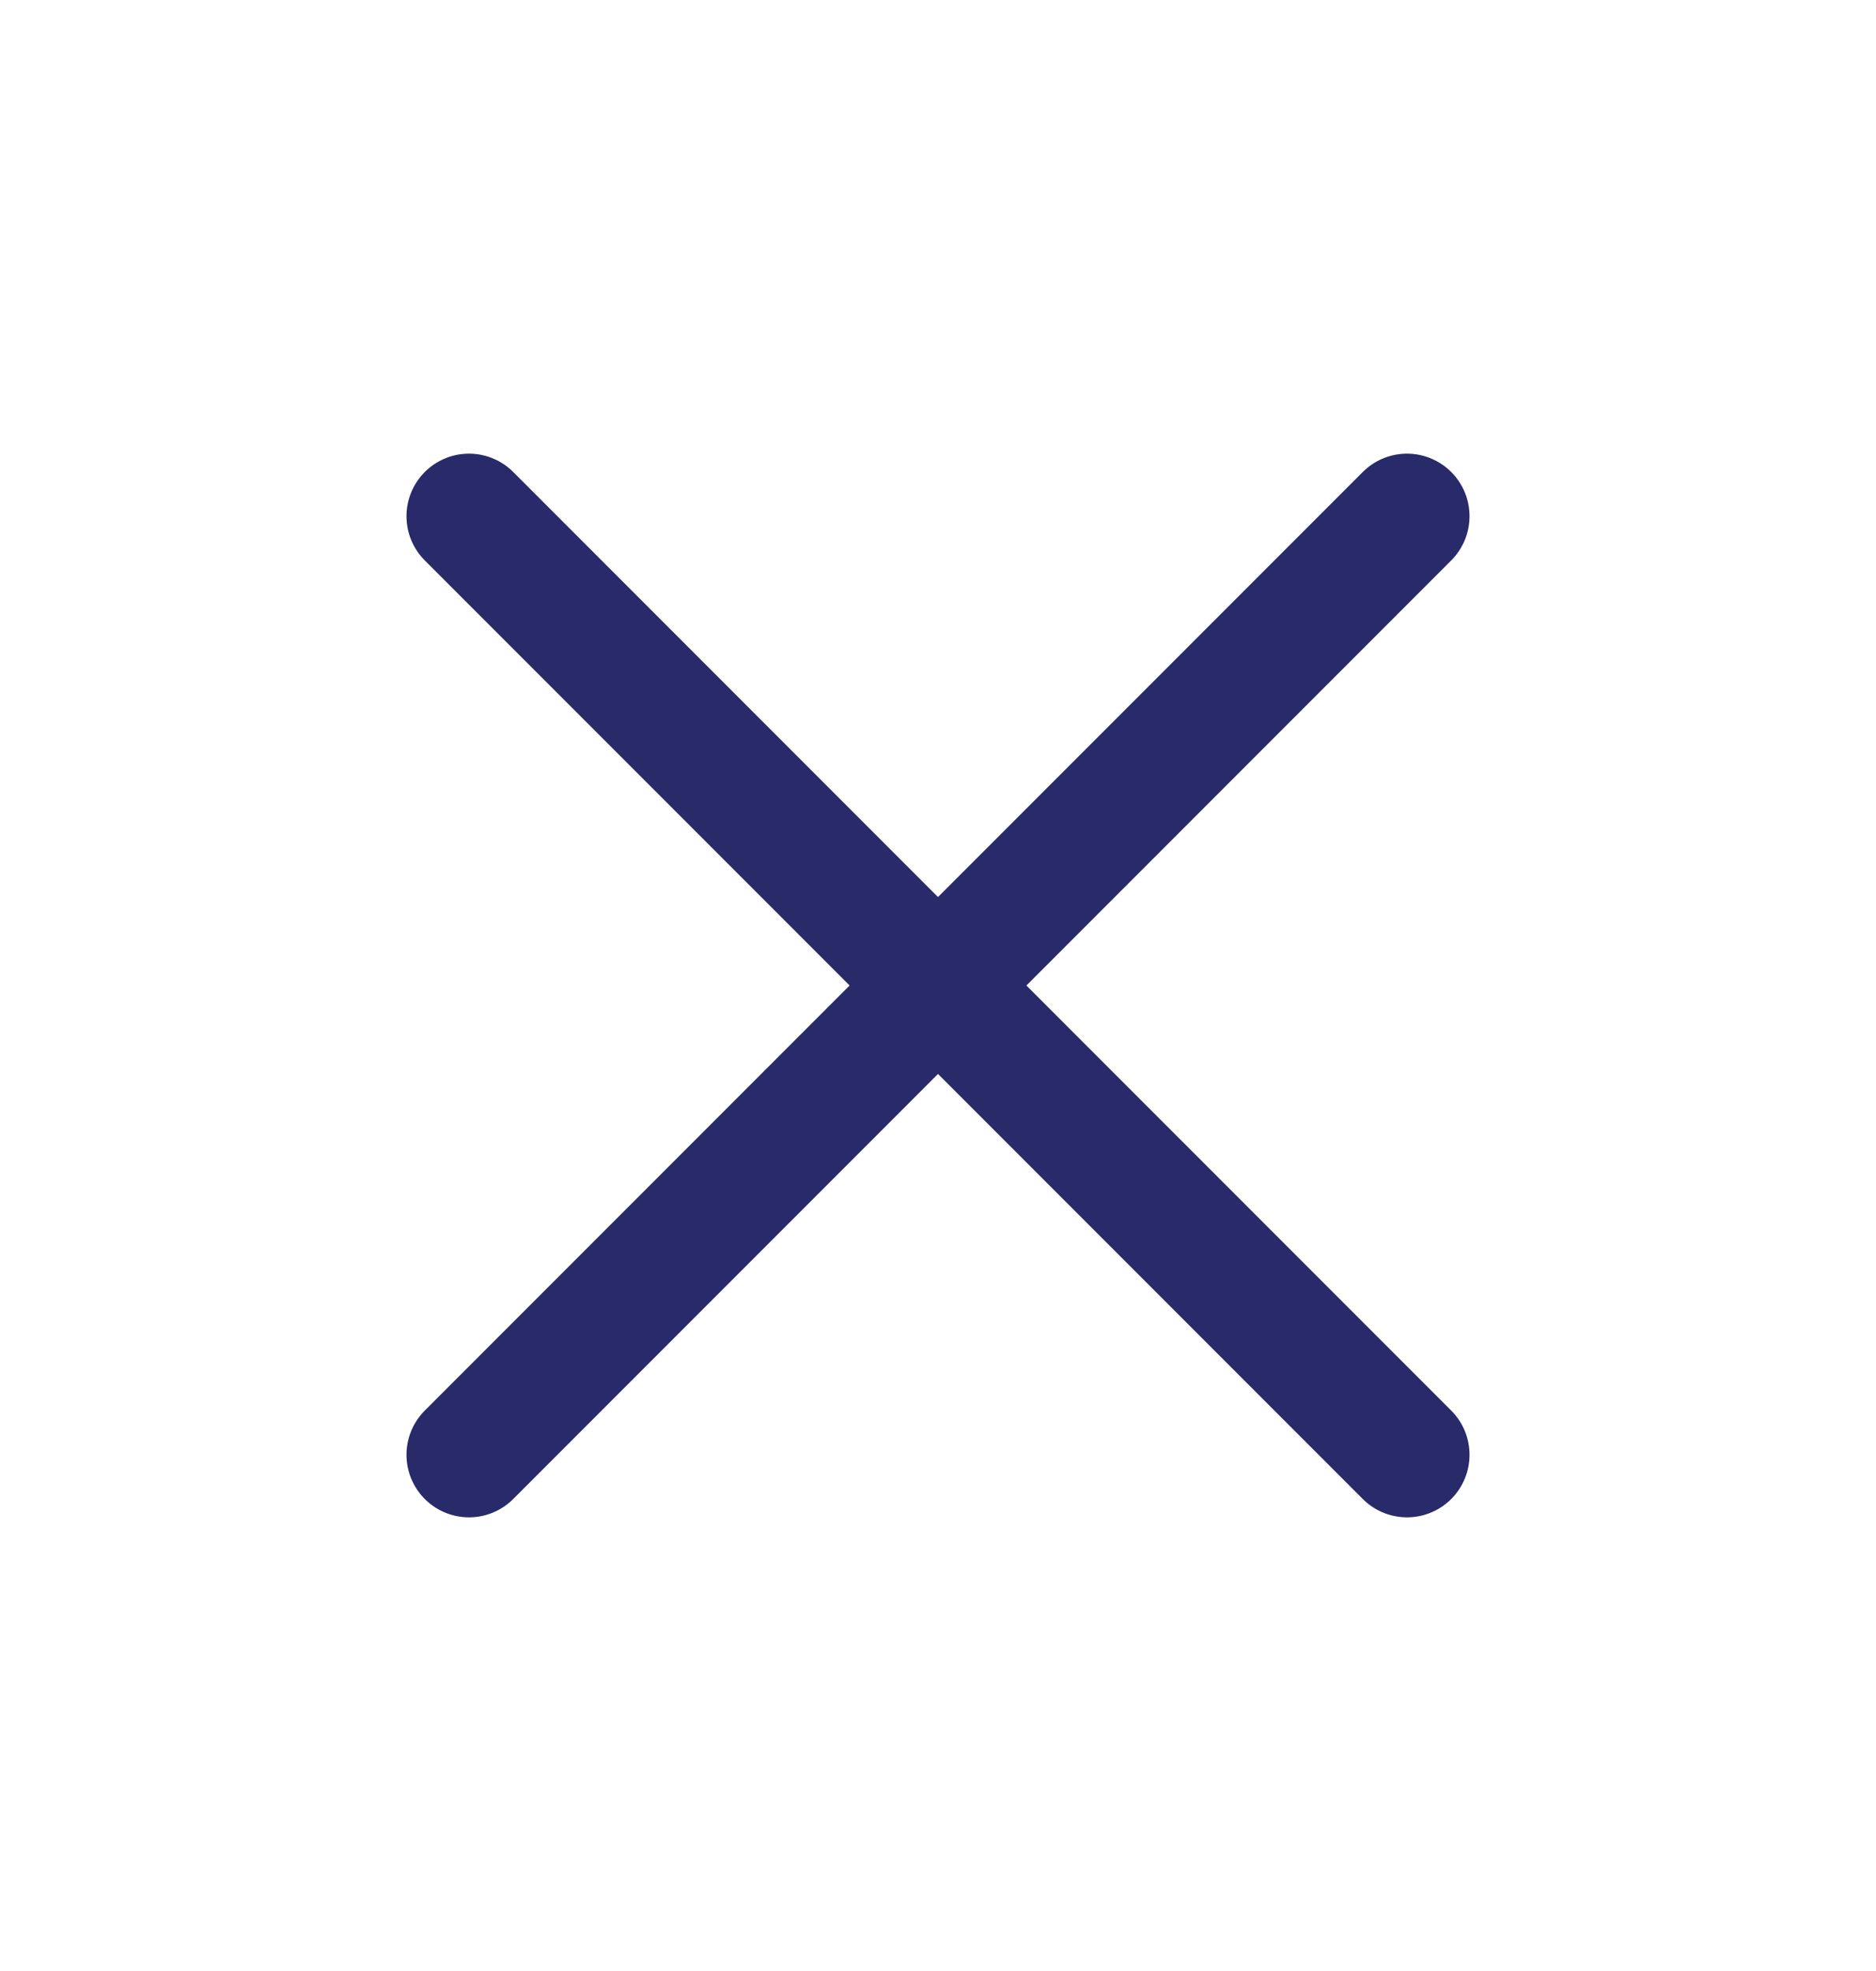
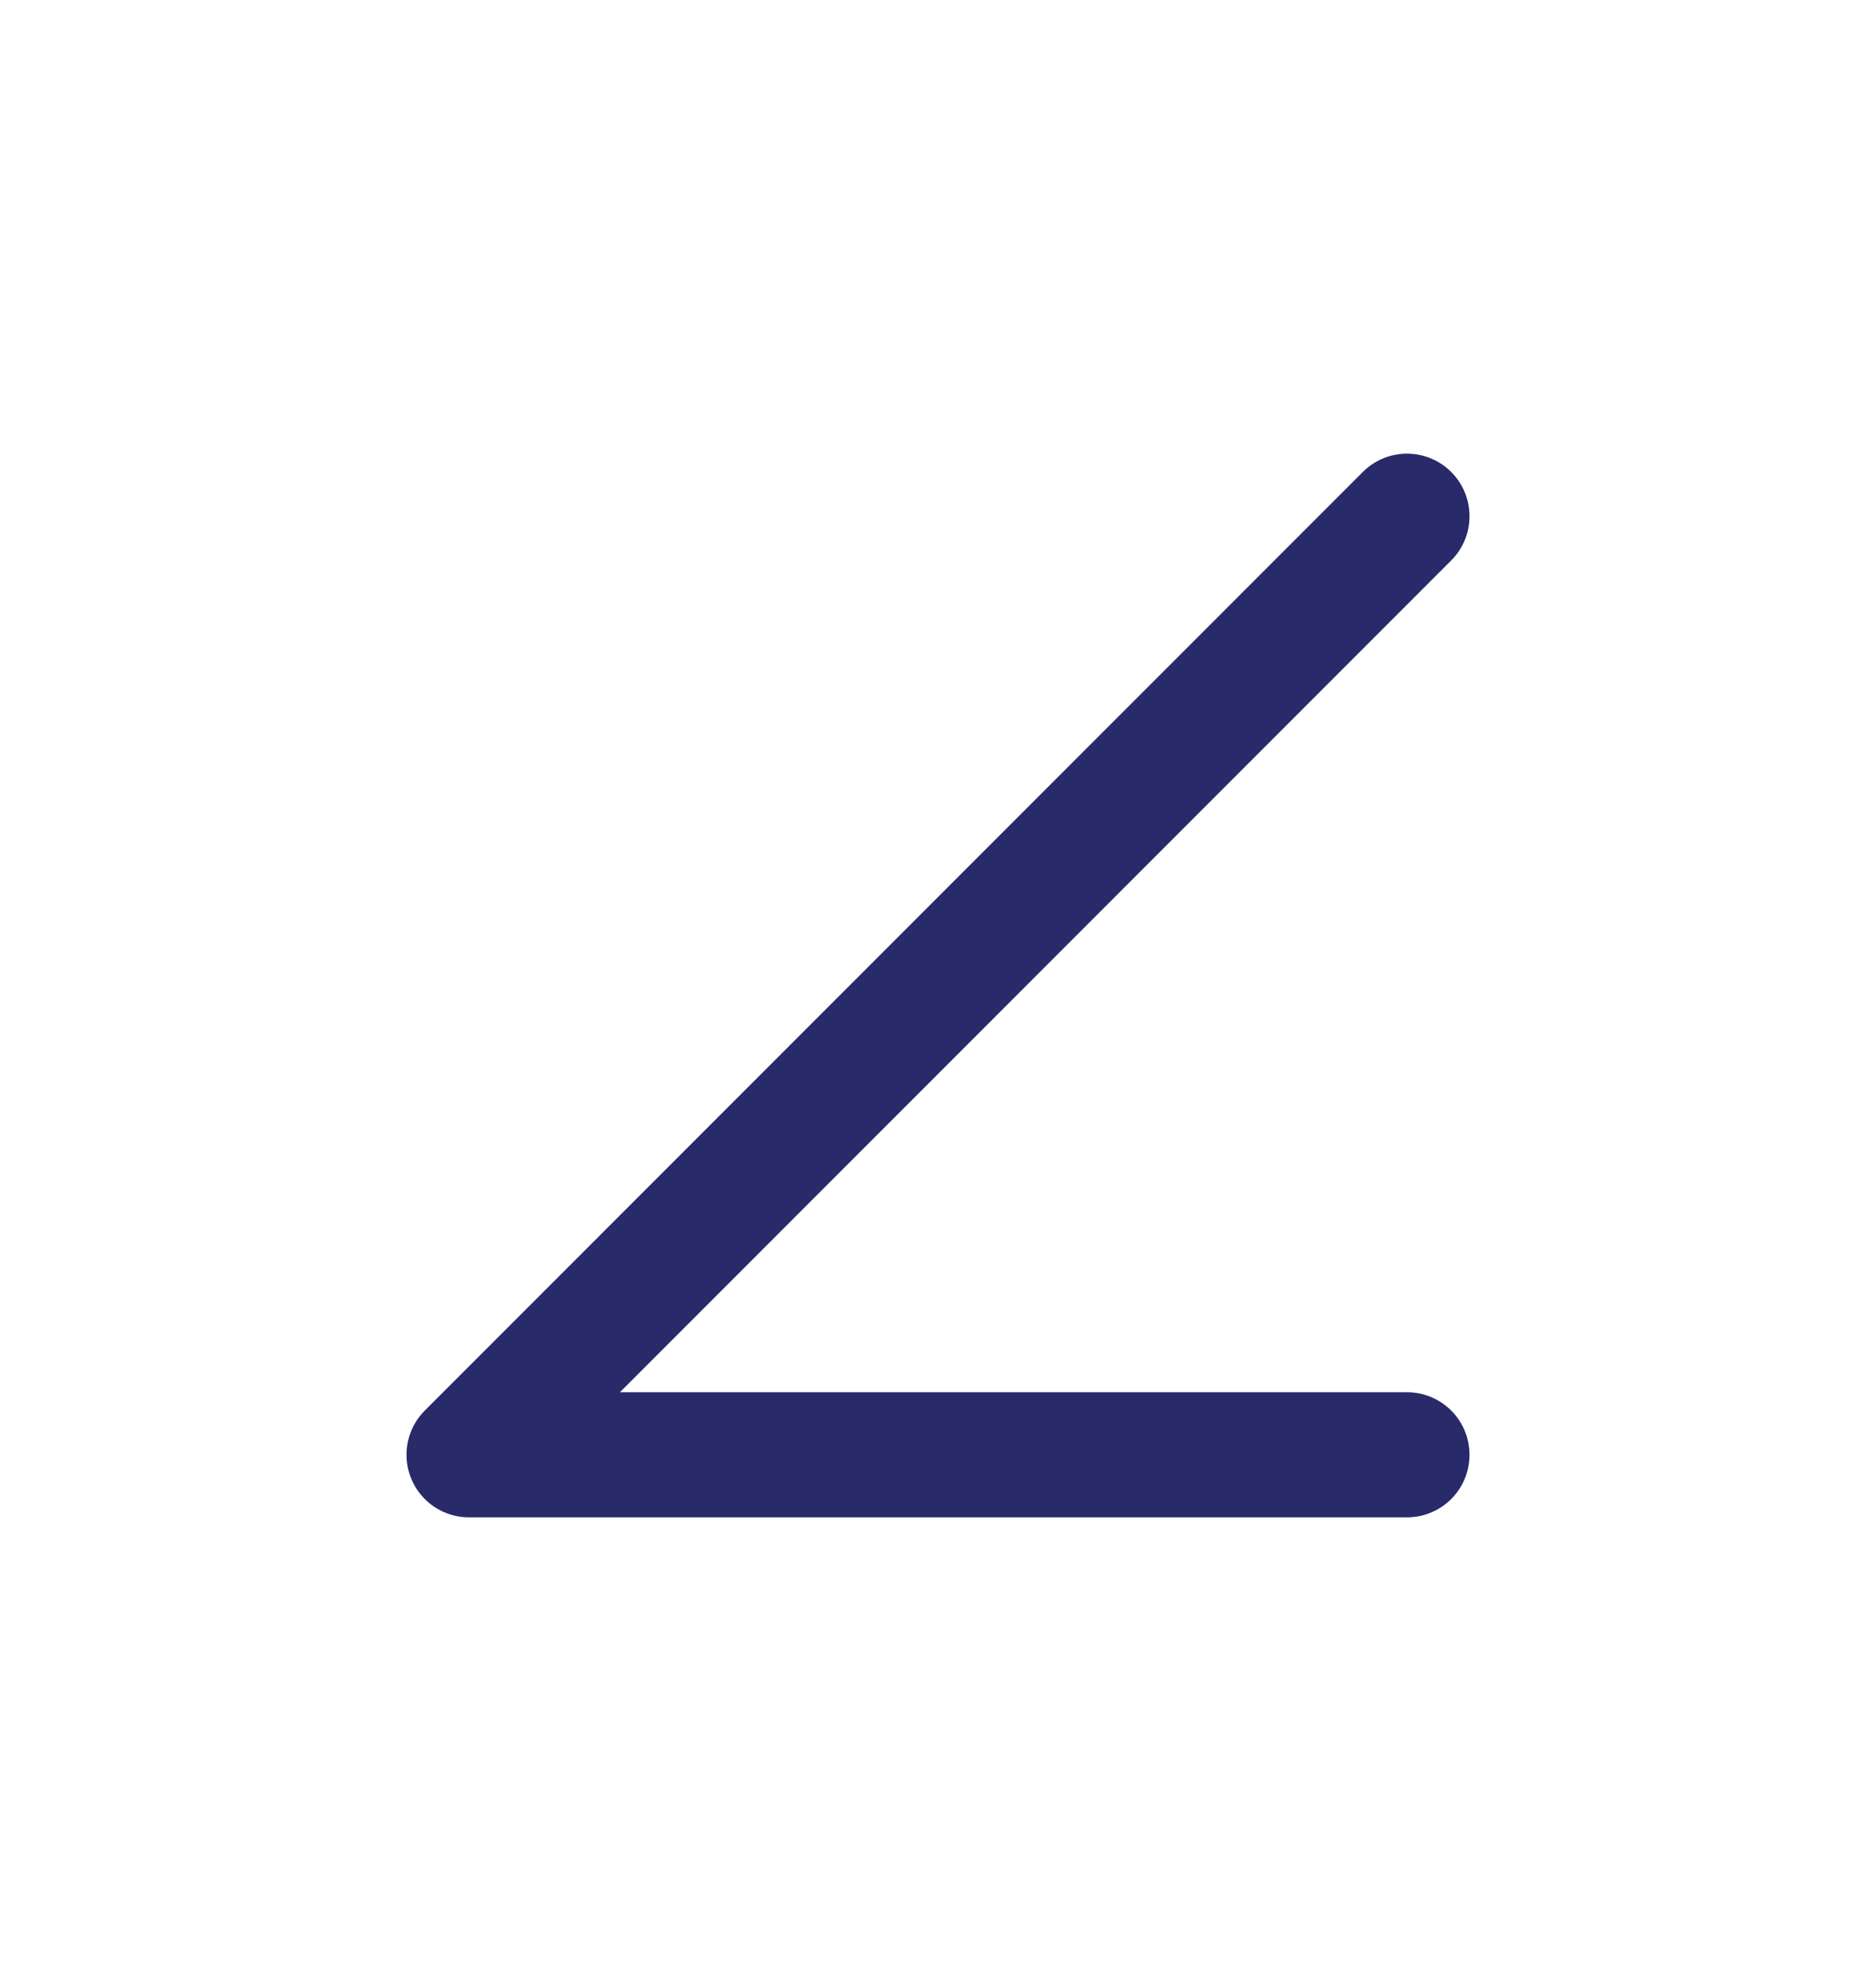
<svg xmlns="http://www.w3.org/2000/svg" width="20" height="21" viewBox="0 0 20 21" fill="none">
  <g id="x">
-     <path id="Icon" d="M15 5.5L5 15.5M5 5.5L15 15.5" stroke="#282A6A" stroke-width="1.333" stroke-linecap="round" stroke-linejoin="round" />
+     <path id="Icon" d="M15 5.5L5 15.5L15 15.5" stroke="#282A6A" stroke-width="1.333" stroke-linecap="round" stroke-linejoin="round" />
  </g>
</svg>